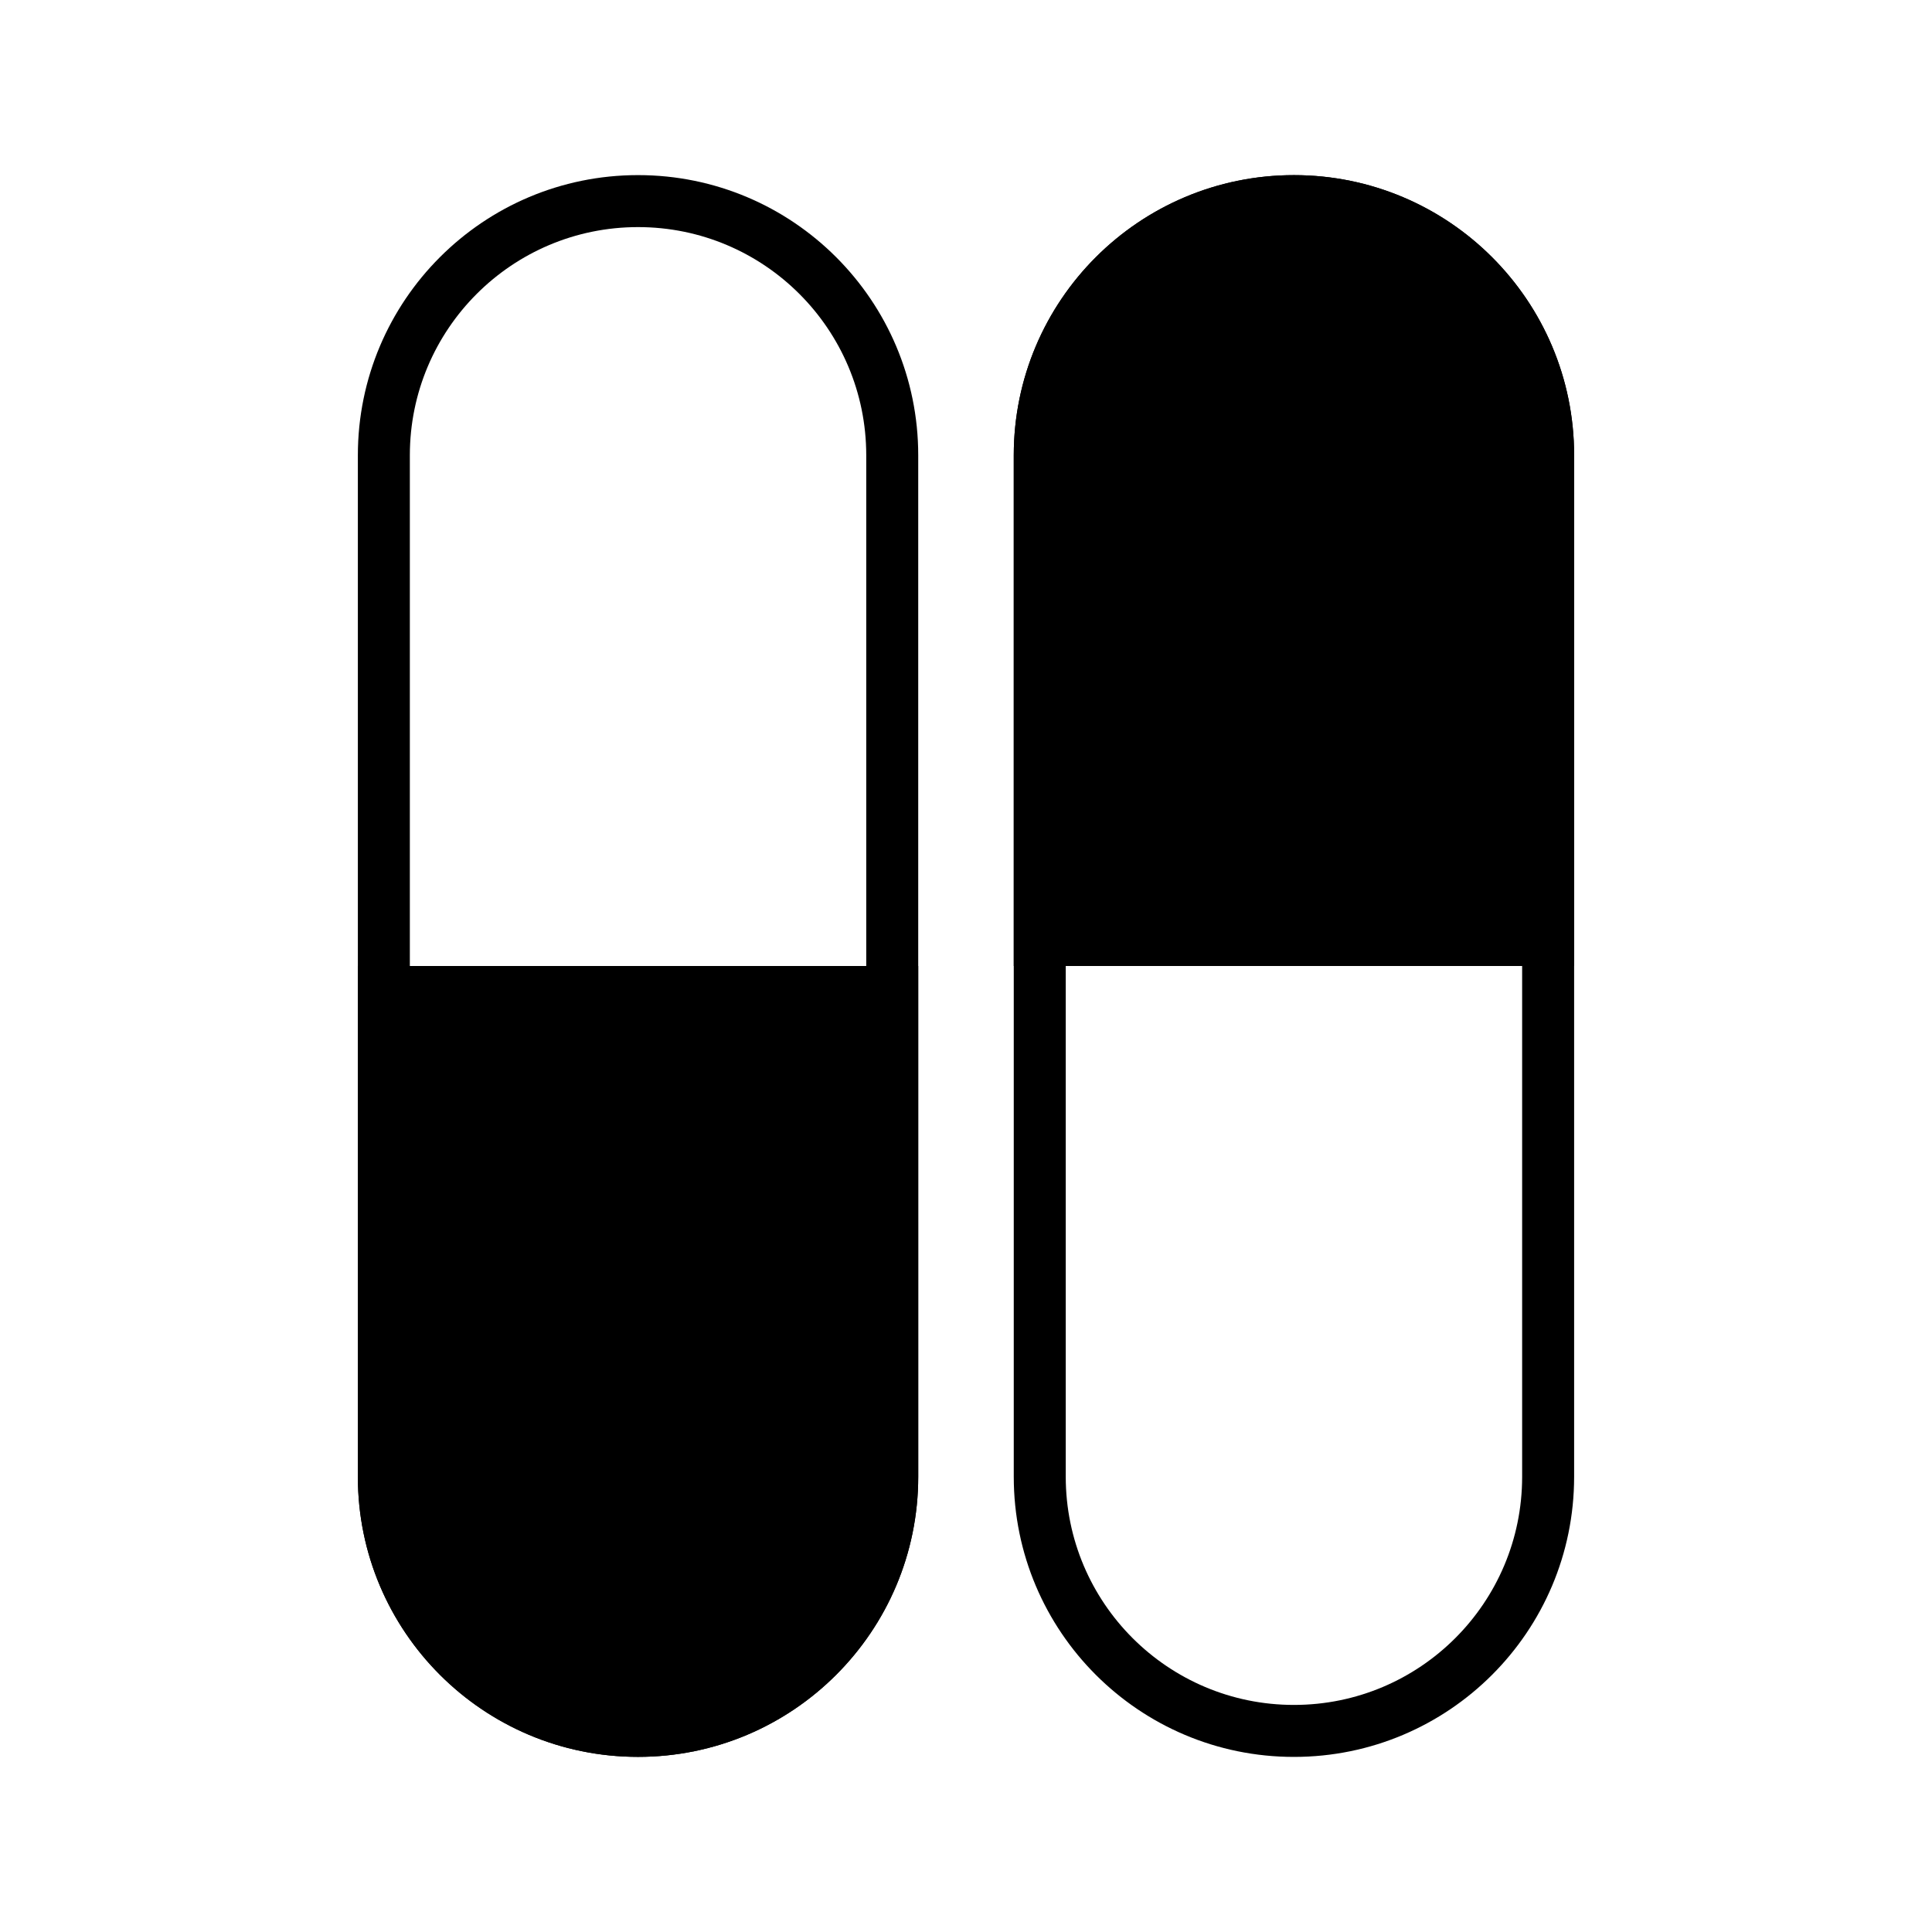
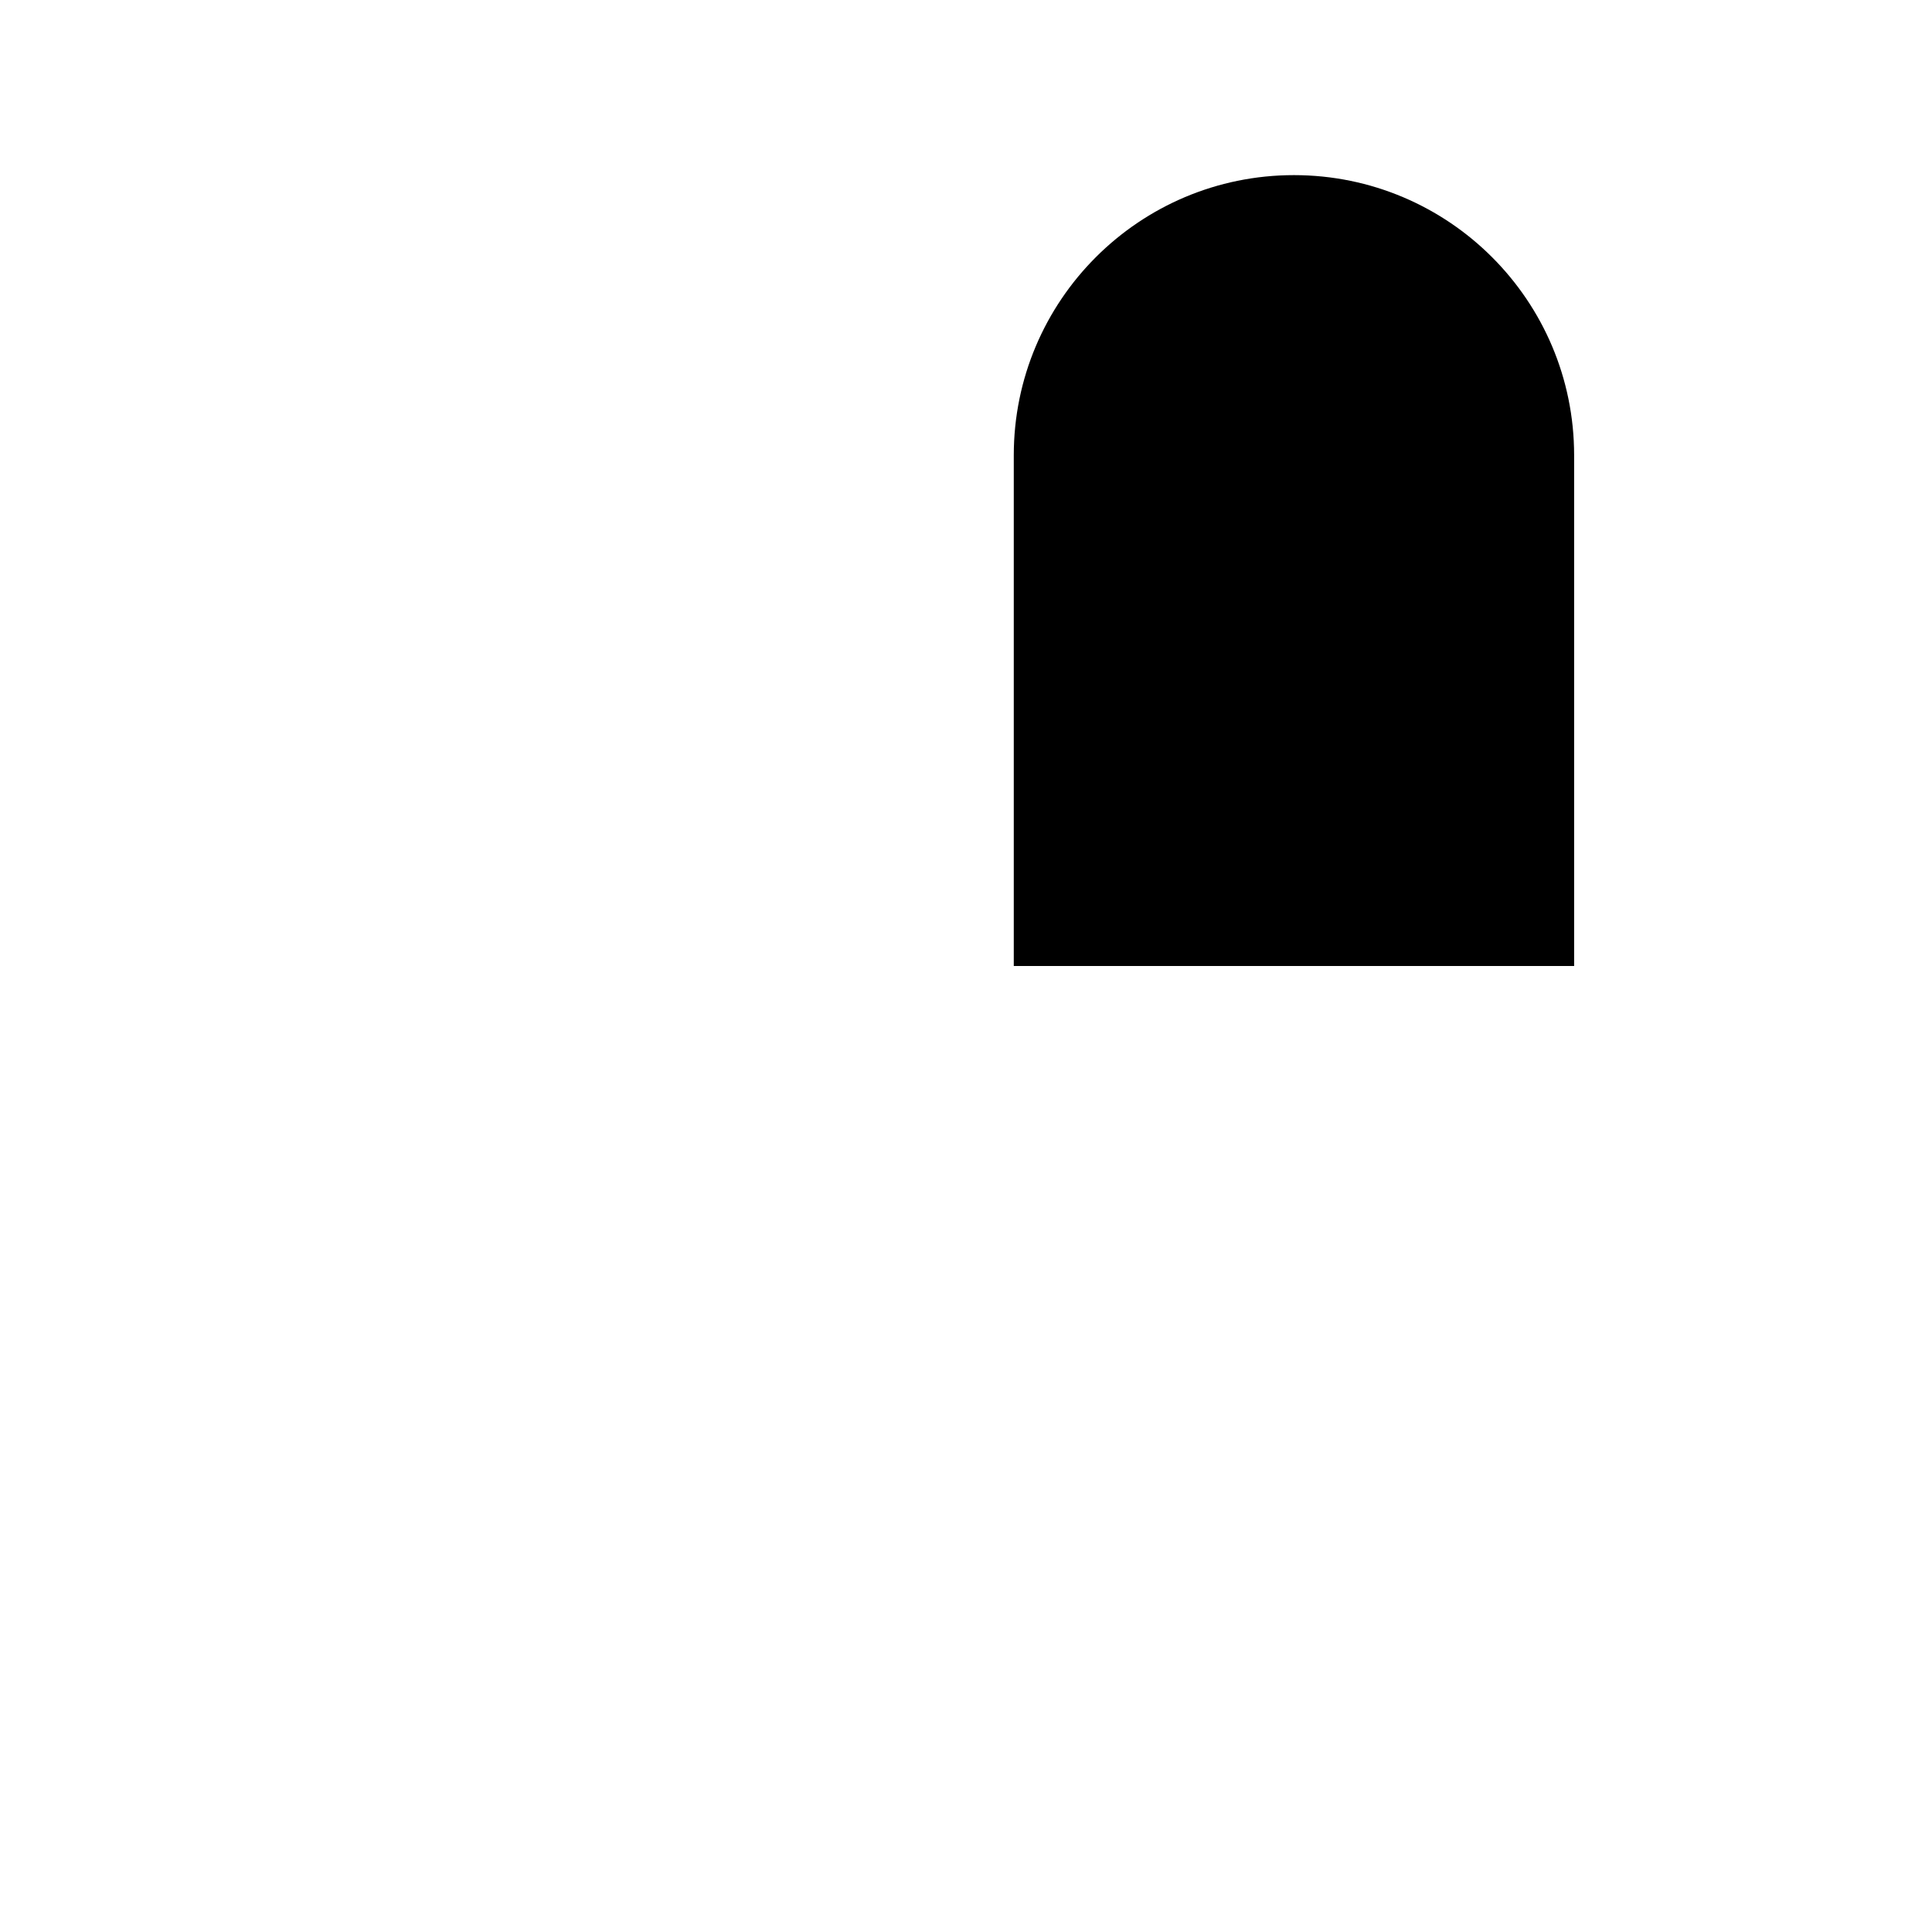
<svg xmlns="http://www.w3.org/2000/svg" fill="#000000" width="800px" height="800px" version="1.1" viewBox="144 144 512 512">
  <g fill-rule="evenodd">
-     <path d="m561.16 264.66c0-41.008-33.242-74.25-74.25-74.25h-0.004c-41.008 0-74.25 33.242-74.25 74.25v270.69c0 41.004 33.242 74.25 74.25 74.25h0.004c41.008 0 74.25-33.246 74.25-74.25v-270.69zm-13.777 0v270.69c0 33.398-27.074 60.473-60.473 60.473h-0.004c-33.398 0-60.473-27.074-60.473-60.473v-270.69c0-33.398 27.074-60.473 60.473-60.473h0.004c33.398 0 60.473 27.074 60.473 60.473z" />
-     <path d="m561.16 264.66c0-41.008-33.242-74.25-74.25-74.25h-0.004c-41.008 0-74.25 33.242-74.25 74.25v135.34h148.5z" />
-     <path d="m387.34 535.34c0 41.008-33.242 74.25-74.25 74.25h-0.004c-41.008 0-74.25-33.242-74.25-74.25v-270.68c0-41.008 33.242-74.254 74.25-74.254h0.004c41.008 0 74.25 33.246 74.25 74.254v270.68zm-13.777 0c0 33.398-27.074 60.477-60.473 60.477h-0.004c-33.398 0-60.473-27.078-60.473-60.477v-270.68c0-33.402 27.074-60.477 60.473-60.477h0.004c33.398 0 60.473 27.074 60.473 60.477v270.68z" />
-     <path d="m387.34 535.34c0 41.008-33.242 74.25-74.25 74.25h-0.004c-41.008 0-74.25-33.242-74.25-74.25v-135.34h148.5z" />
+     <path d="m561.16 264.66c0-41.008-33.242-74.25-74.25-74.25c-41.008 0-74.25 33.242-74.25 74.25v135.34h148.5z" />
  </g>
</svg>